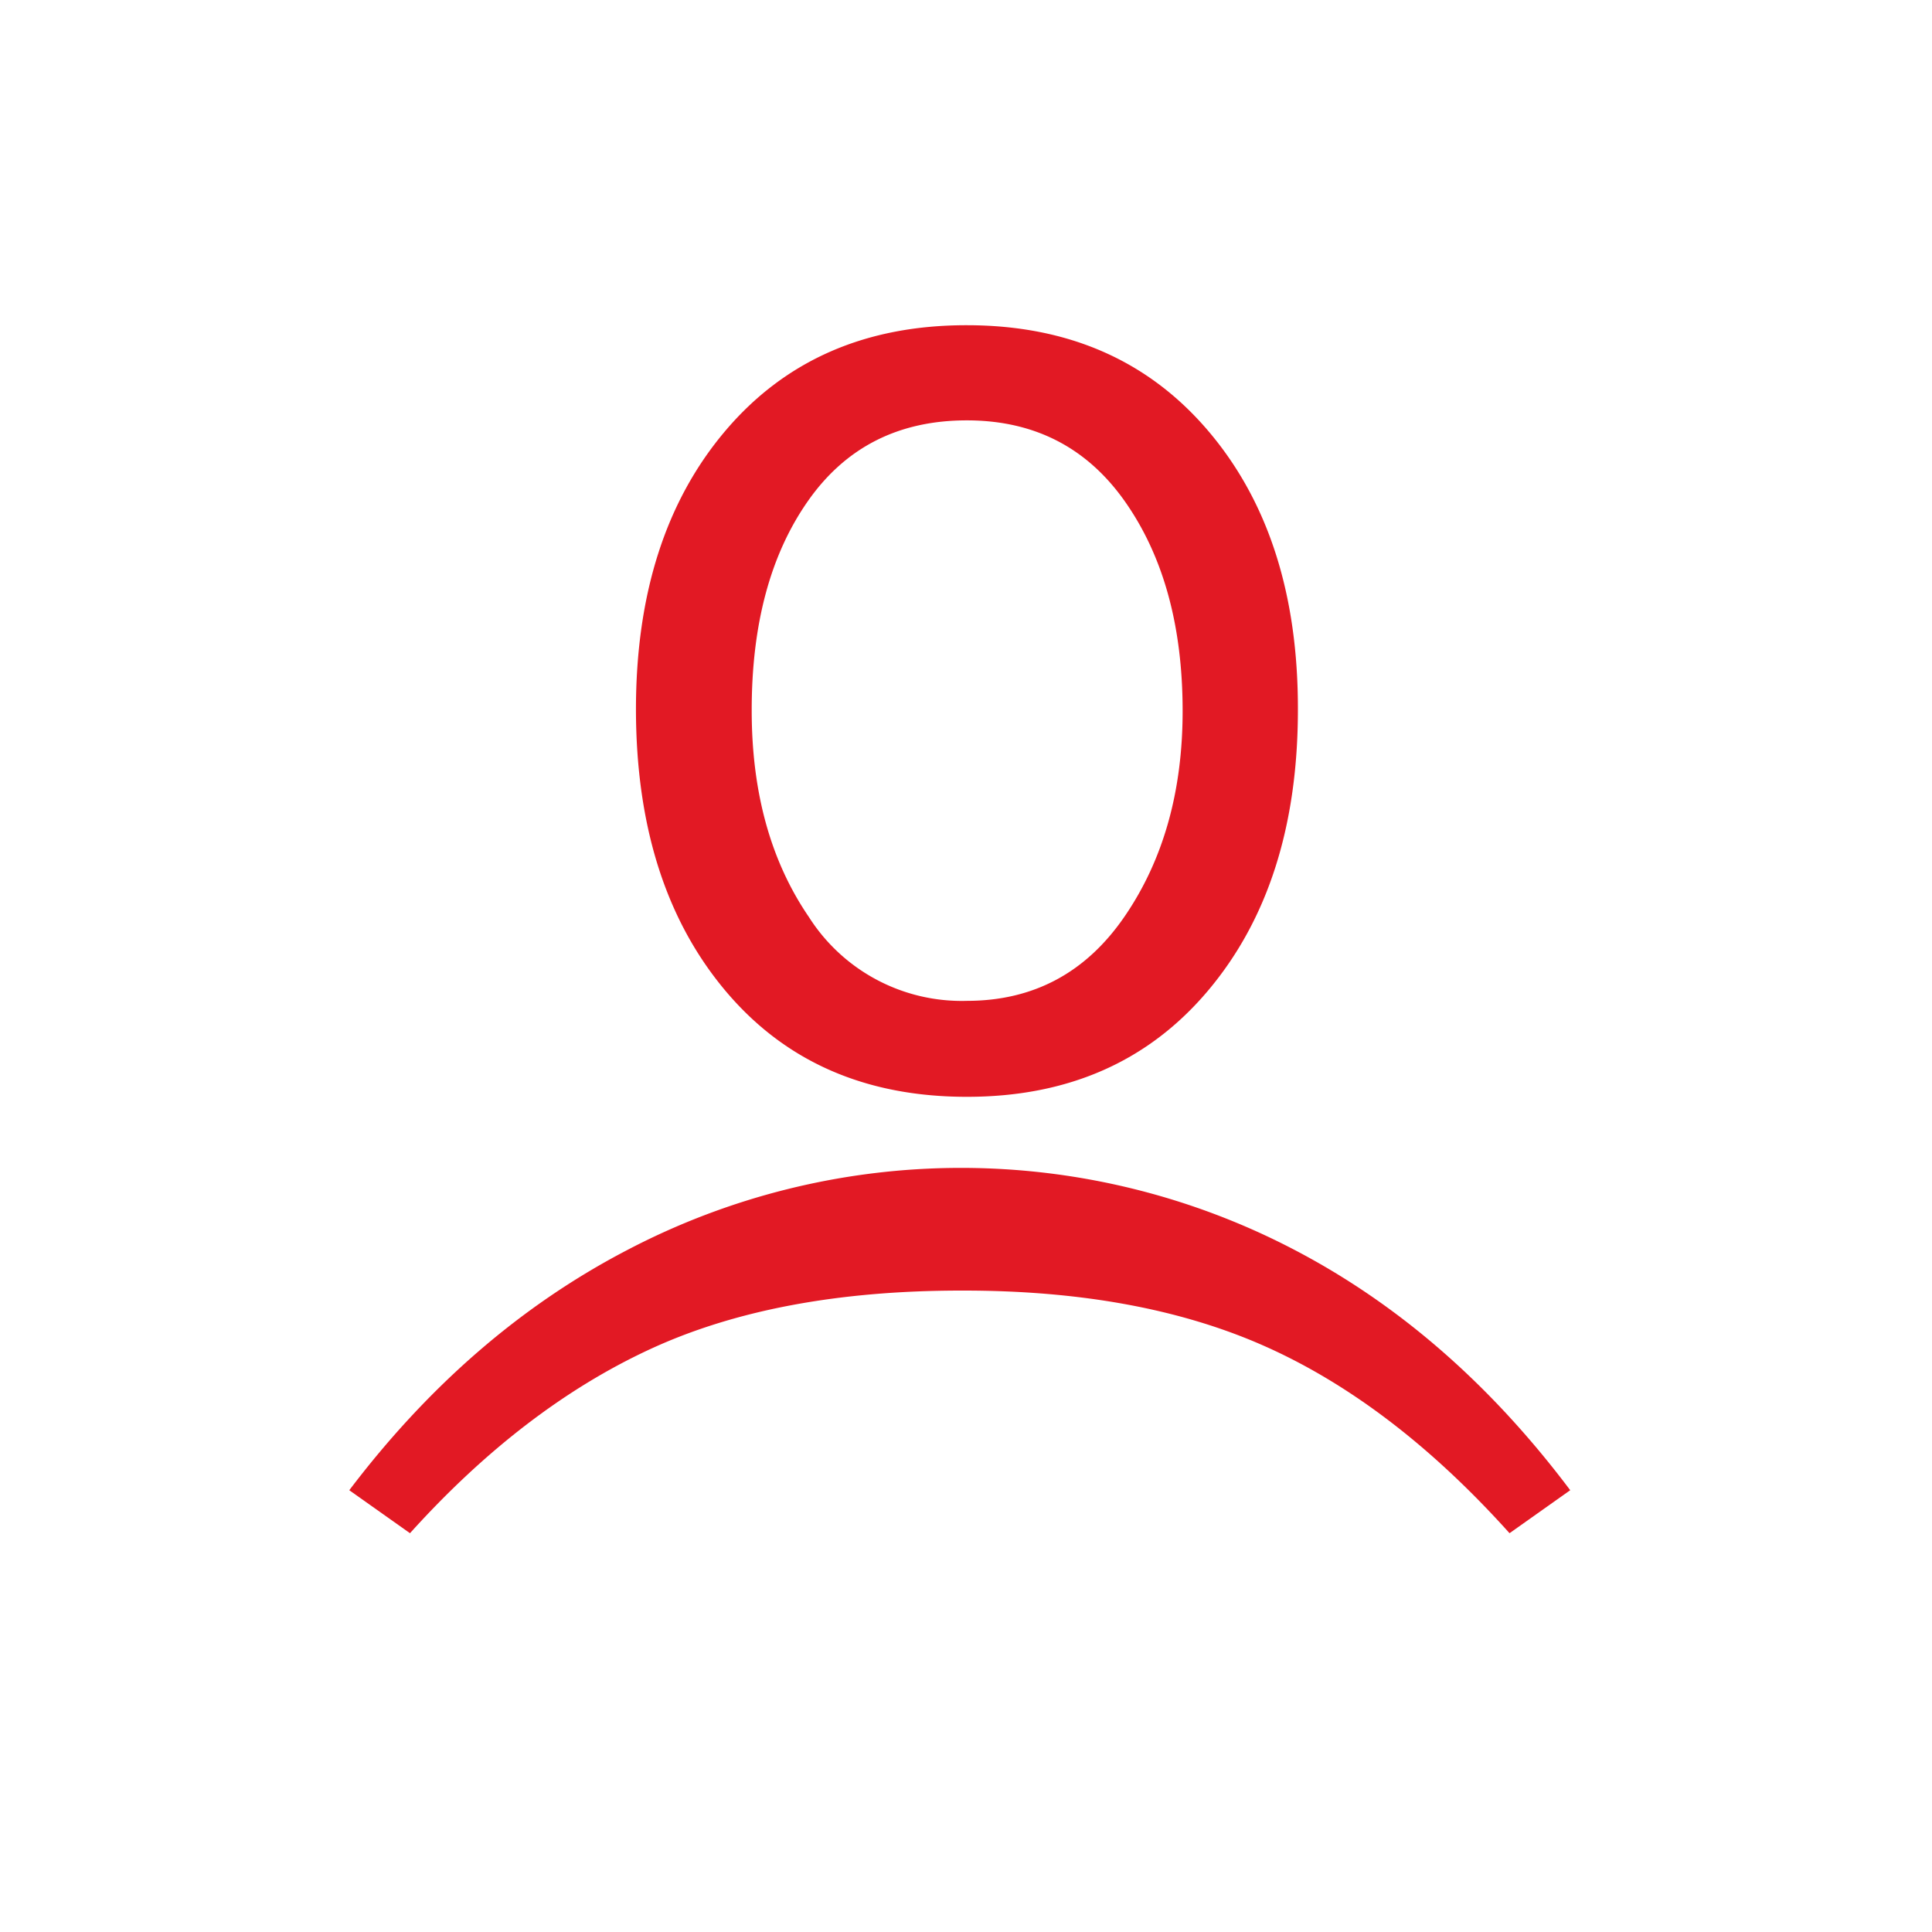
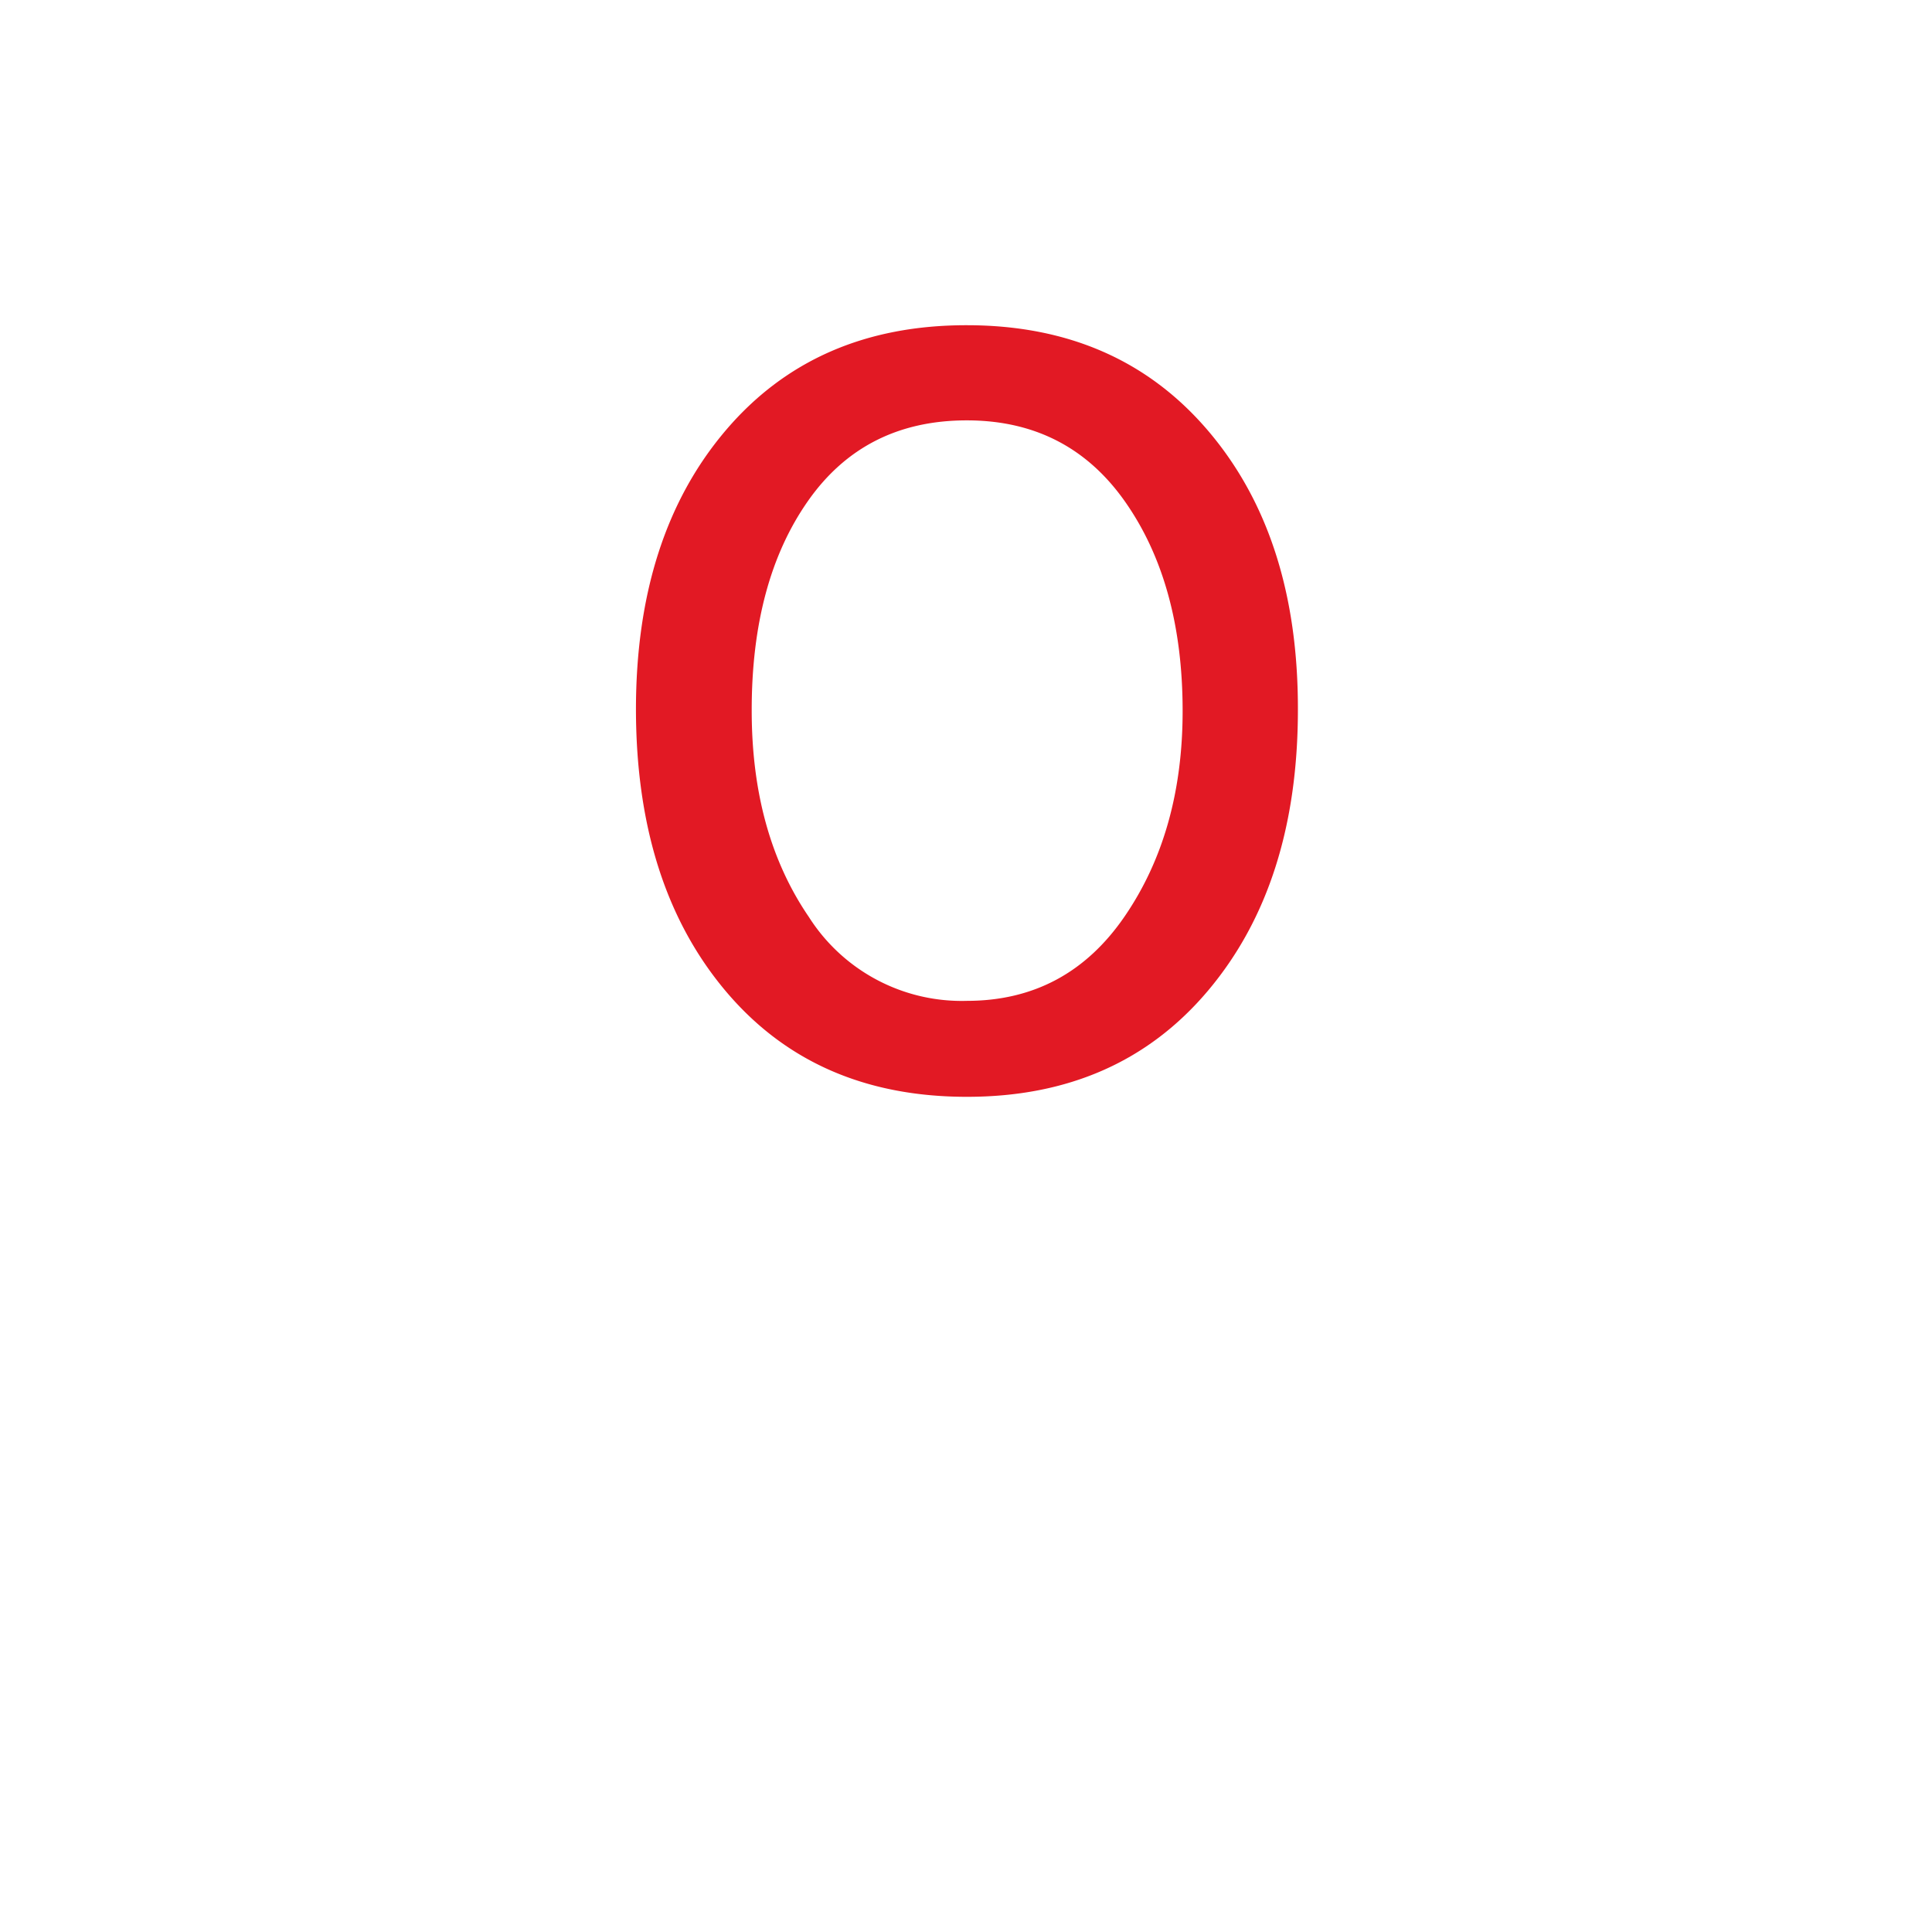
<svg xmlns="http://www.w3.org/2000/svg" id="Capa_1" data-name="Capa 1" width="240" height="240" viewBox="0 0 240 240">
  <defs>
    <style>.cls-1{fill:#e21924;}</style>
  </defs>
-   <path class="cls-1" d="M50.93,190.46l-7.54-5.34q14.82-19.55,34.44-29.79a89.34,89.34,0,0,1,82.93-.09q19.49,10.17,34.3,29.88l-7.54,5.34q-14.37-16-30.09-23.09t-38-7.05q-23,0-38.76,7.32T50.93,190.46Z" />
  <path class="cls-1" d="M120.1,40.4q18.83,0,30,13.14t11.13,34.61q0,21.63-11.13,34.87t-30,13.23q-18.93,0-30-13.19T79,88.15Q79,66.6,90.13,53.49T120.1,40.4Zm0,83.93q12.43,0,19.62-10.51t7.19-25.5q0-15.76-7.1-25.93T120.1,52.22q-12.7,0-19.72,10t-7,26.06q0,15.25,7.1,25.63A22.5,22.5,0,0,0,120.1,124.33Z" />
</svg>